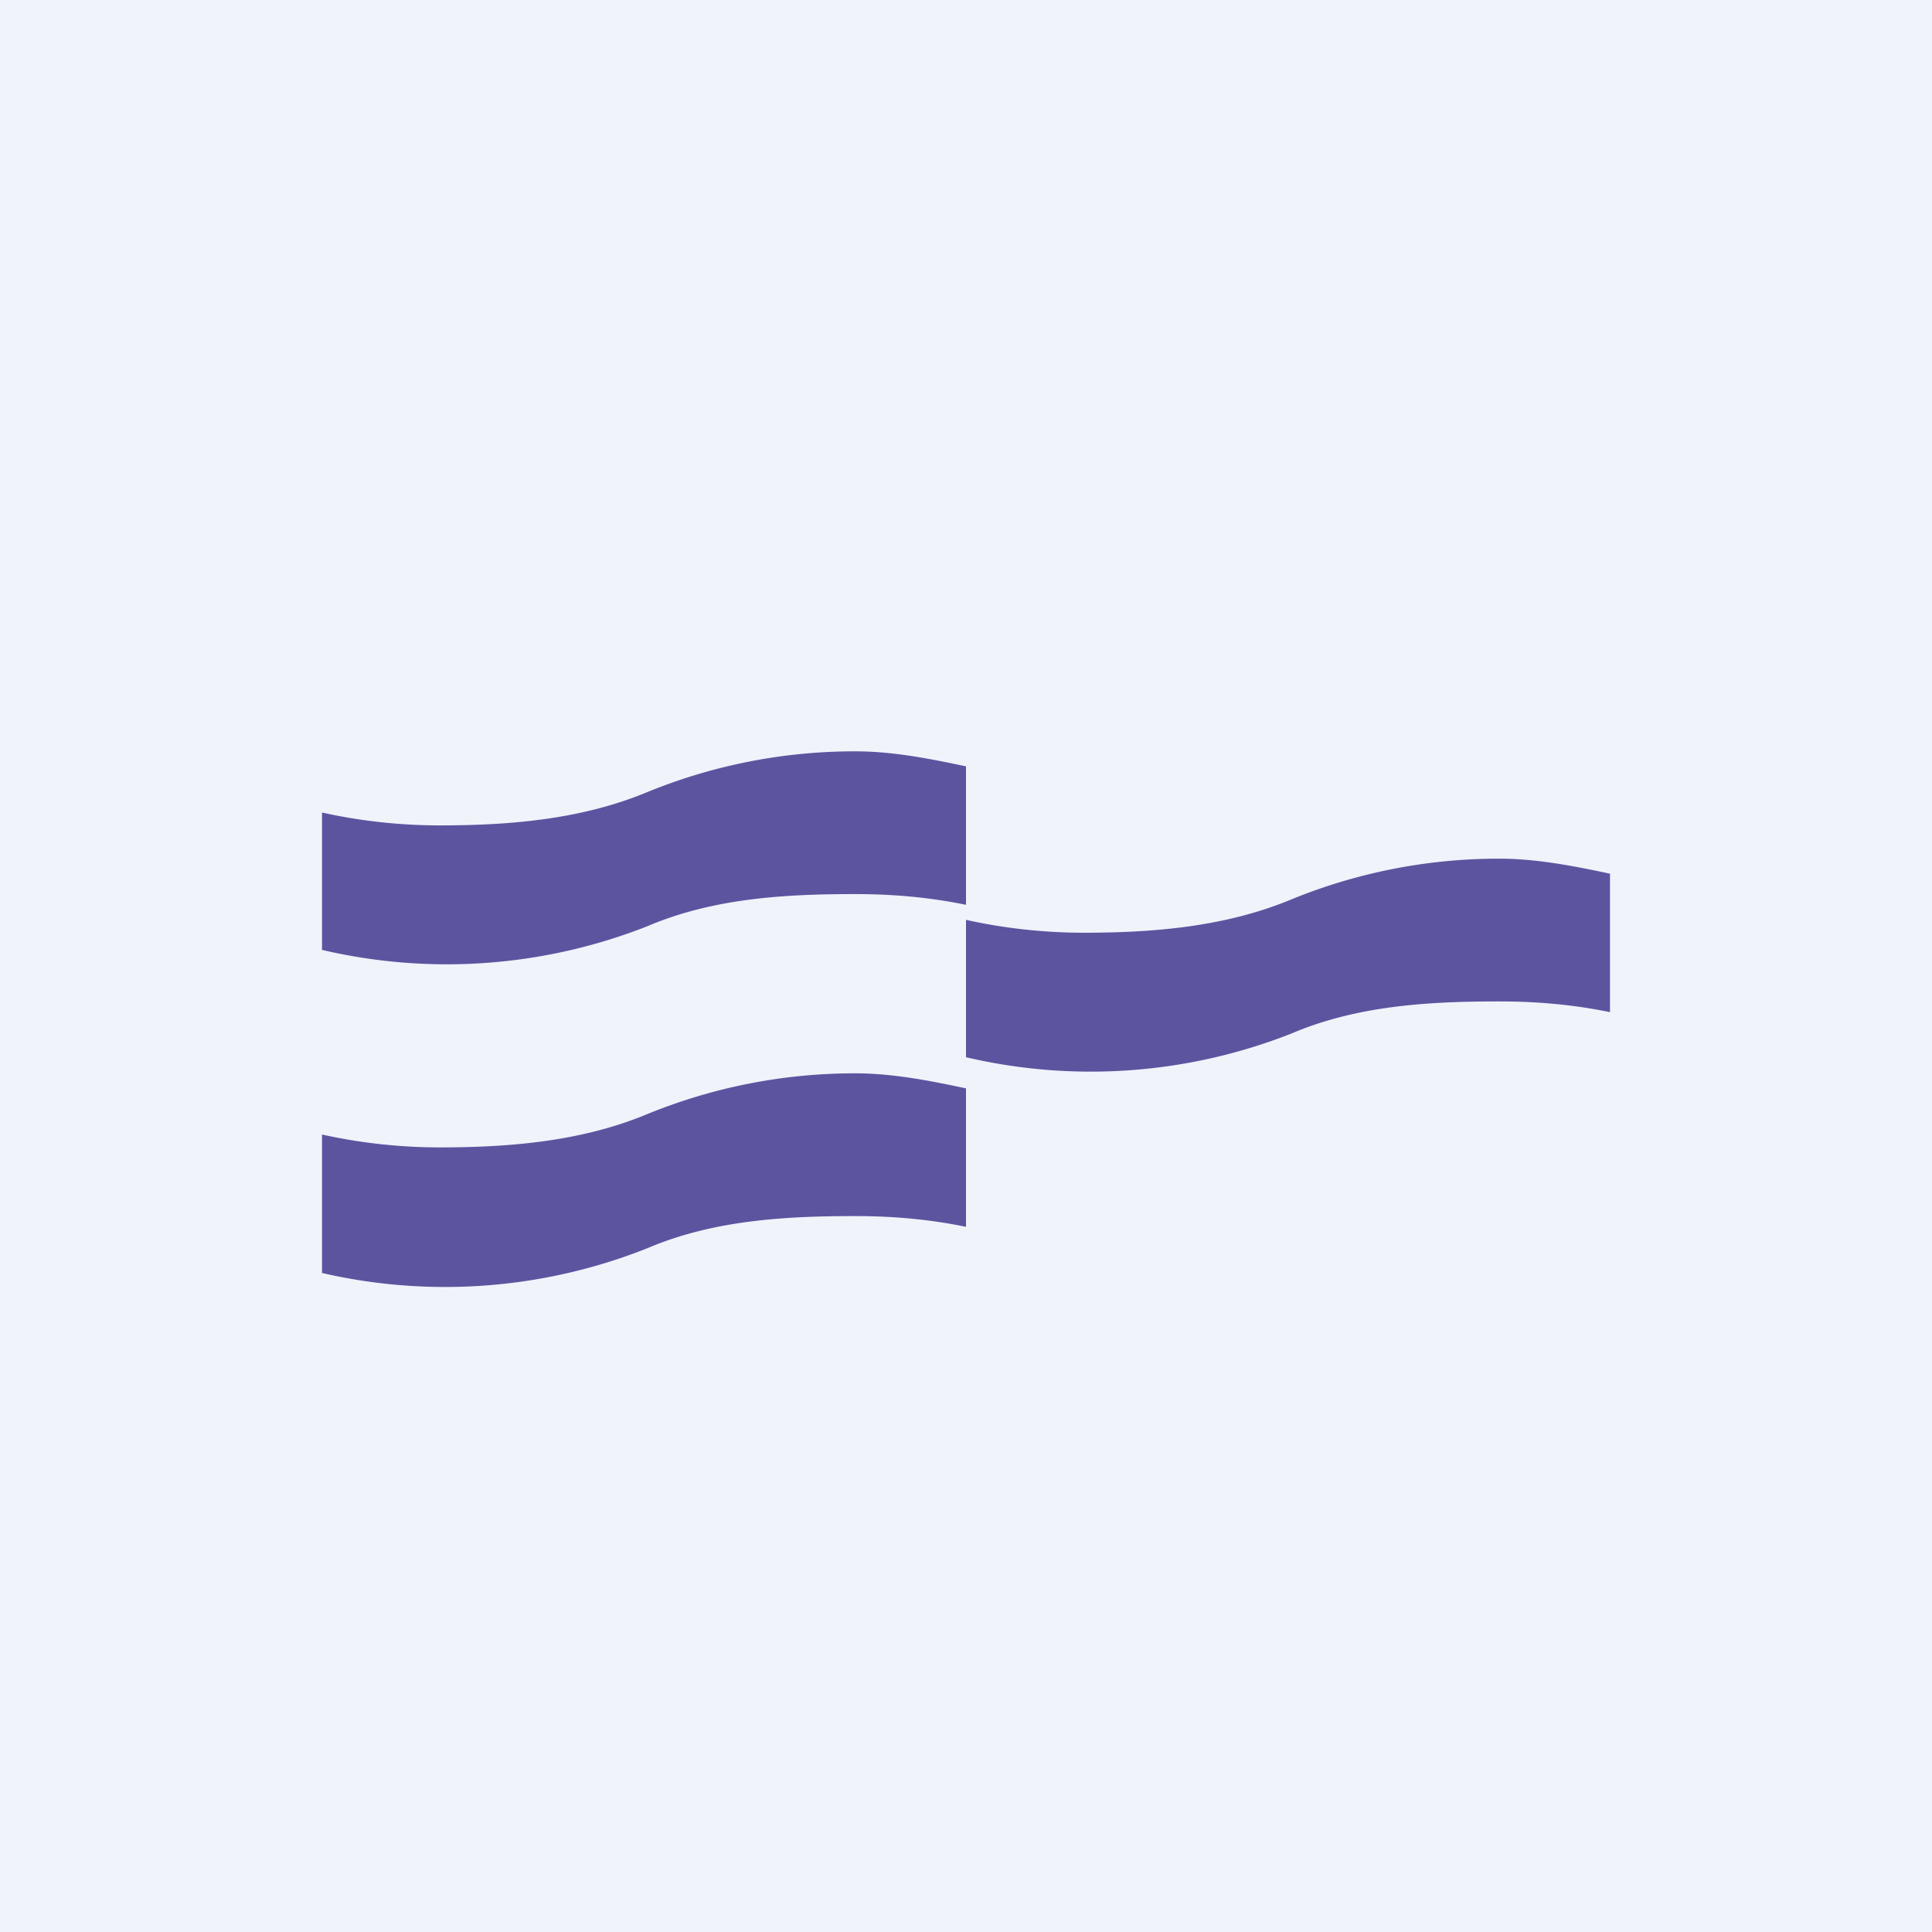
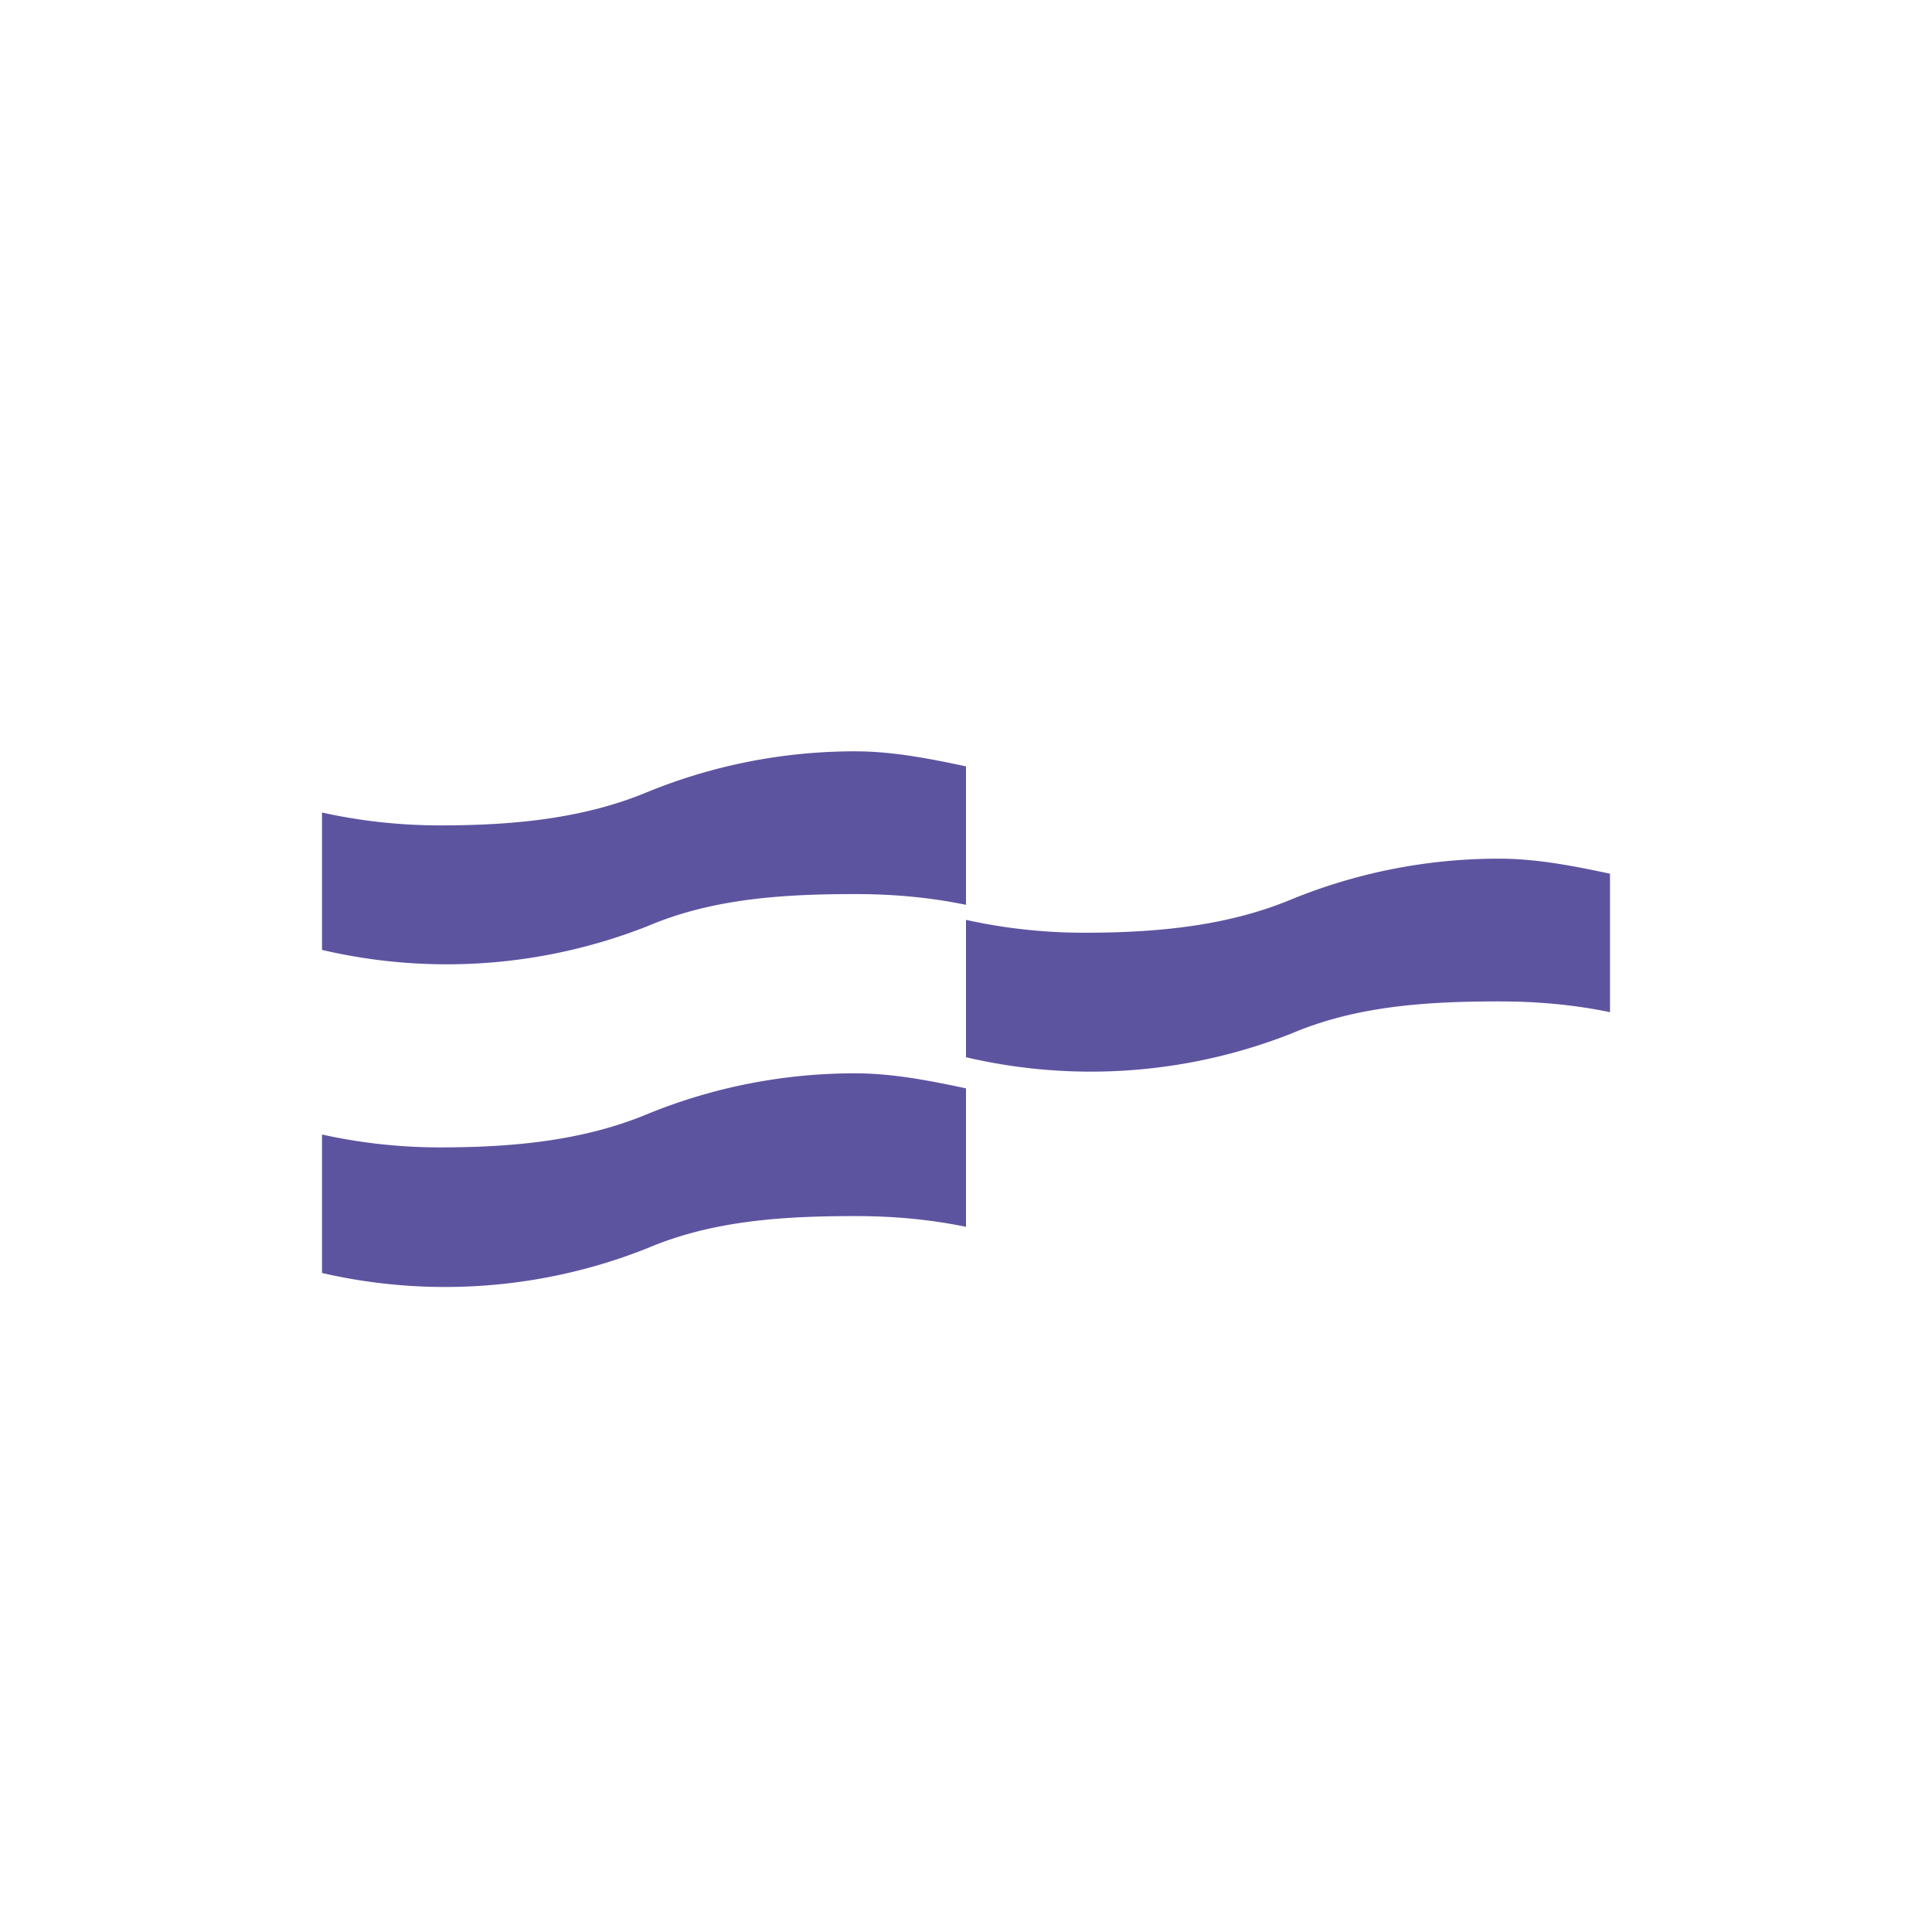
<svg xmlns="http://www.w3.org/2000/svg" width="18" height="18" viewBox="0 0 18 18">
-   <path fill="#F0F3FA" d="M0 0h18v18H0z" />
  <path d="M9 8.43c-.34-.07-.68-.1-1.03-.1-.67 0-1.33.04-1.94.3A5.1 5.1 0 0 1 3 8.85V7.57c.36.08.73.12 1.1.12.67 0 1.33-.06 1.93-.31A5.1 5.1 0 0 1 7.97 7c.35 0 .7.07 1.03.14v1.29ZM15 9.43c-.34-.07-.68-.1-1.03-.1-.67 0-1.33.04-1.94.3A5.1 5.1 0 0 1 9 9.85V8.57c.36.08.73.12 1.1.12.67 0 1.33-.06 1.93-.31A5.1 5.1 0 0 1 13.97 8c.35 0 .7.07 1.03.14v1.29ZM9 11.43c-.34-.07-.68-.1-1.03-.1-.67 0-1.33.04-1.94.3a5.1 5.1 0 0 1-3.03.23v-1.29c.36.08.73.12 1.1.12.67 0 1.33-.06 1.93-.31A5.1 5.1 0 0 1 7.97 10c.35 0 .7.07 1.03.14v1.29Z" fill="#5D54A0" />
</svg>